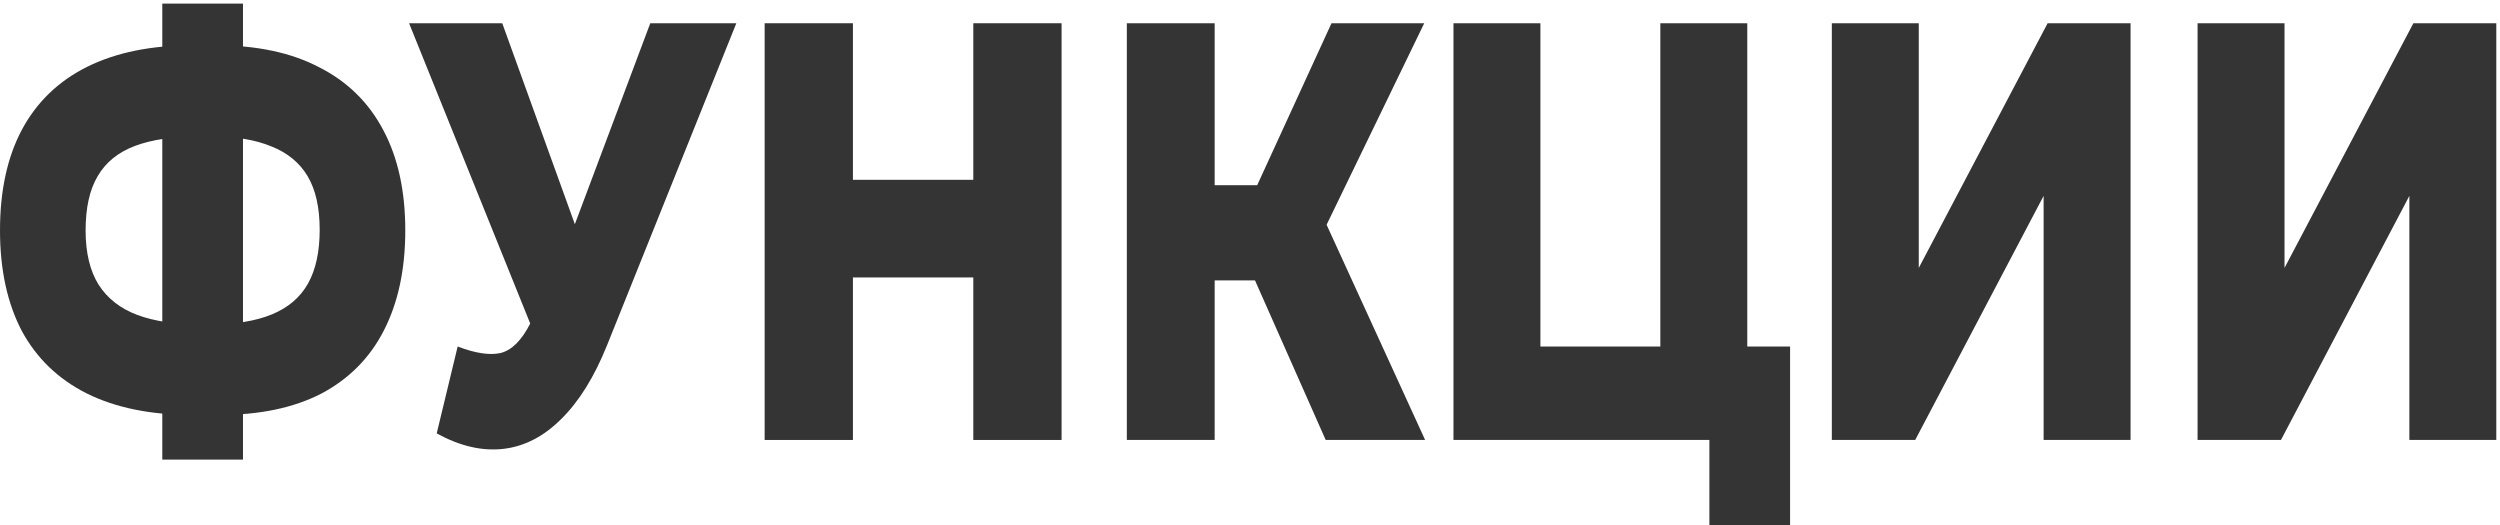
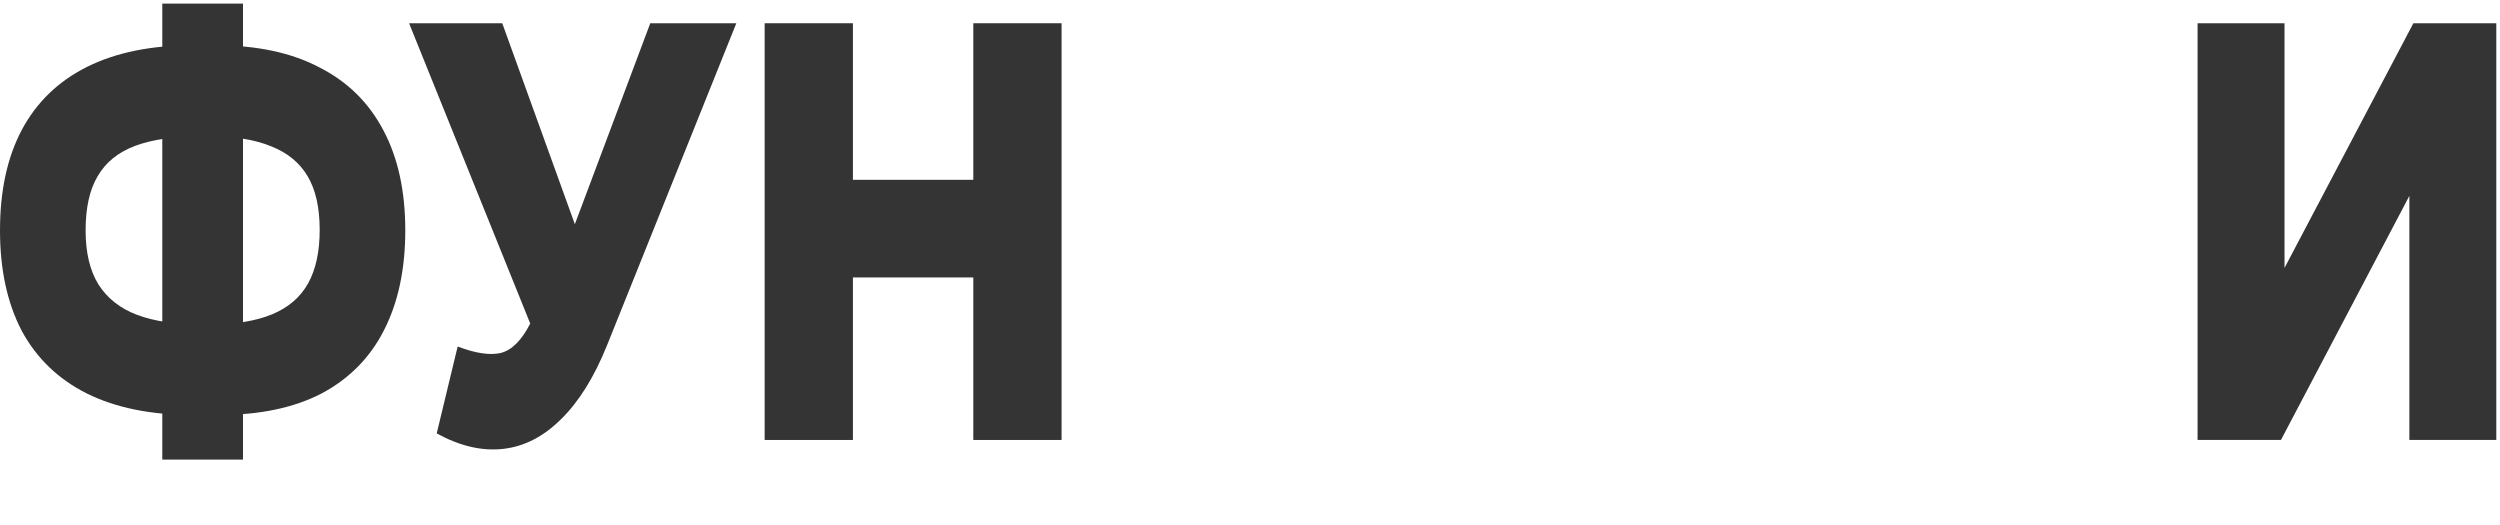
<svg xmlns="http://www.w3.org/2000/svg" width="628" height="132" viewBox="0 0 628 132" fill="none">
  <path d="M552.031 110.519V5.838H573.871V67.301L606.239 5.838H627.071V110.519H605.231V49.206L572.975 110.519H552.031Z" fill="#343434" />
-   <path d="M460.156 110.519V5.838H481.996V67.301L514.364 5.838H535.196V110.519H513.356V49.206L481.1 110.519H460.156Z" fill="#343434" />
-   <path d="M365.109 110.519V5.838H386.949V87.041H417.077V5.838H438.917V110.519H365.109ZM429.397 131.904V103.939L433.989 110.519H417.077V87.041H449.669V131.904H429.397Z" fill="#343434" />
-   <path d="M333.014 110.519L310.951 60.721L328.759 46.664L357.991 110.519H333.014ZM283.062 110.519V5.838H305.126V110.519H283.062ZM298.742 70.441V46.514H327.191V70.441H298.742ZM330.887 61.319L310.391 58.328L334.471 5.838H357.767L330.887 61.319Z" fill="#343434" />
  <path d="M244.494 5.838H266.67V110.519H244.494V5.838ZM214.254 110.519H192.078V5.838H214.254V110.519ZM246.062 69.694H212.686V45.168H246.062V69.694Z" fill="#343434" />
  <path d="M114.966 87.041C119.371 88.735 122.955 89.284 125.718 88.686C128.555 87.988 131.056 85.495 133.222 81.208L137.03 73.731L138.934 70.89L163.35 5.838H184.966L152.486 86.742C149.275 94.717 145.43 100.898 140.95 105.285C136.544 109.672 131.691 112.164 126.39 112.762C121.088 113.36 115.526 112.064 109.702 108.874L114.966 87.041ZM138.598 94.667L102.758 5.838H126.166L150.694 73.731L138.598 94.667Z" fill="#343434" />
  <path d="M48.384 104.238C37.931 104.238 29.083 102.444 21.84 98.855C14.672 95.266 9.221 90.032 5.488 83.153C1.829 76.174 0 67.75 0 57.88C0 47.91 1.829 39.486 5.488 32.607C9.221 25.628 14.709 20.345 21.952 16.755C29.195 13.166 38.043 11.372 48.496 11.372C48.645 11.372 49.131 11.372 49.952 11.372C50.848 11.372 51.744 11.372 52.64 11.372C53.536 11.372 54.021 11.372 54.096 11.372C64.475 11.372 73.173 13.216 80.192 16.905C87.285 20.494 92.661 25.778 96.32 32.757C99.979 39.636 101.808 48.01 101.808 57.88C101.808 67.65 100.016 76.025 96.432 83.003C92.923 89.882 87.696 95.166 80.752 98.855C73.808 102.444 65.259 104.238 55.104 104.238C54.955 104.238 54.357 104.238 53.312 104.238C52.267 104.238 51.259 104.238 50.288 104.238C49.317 104.238 48.683 104.238 48.384 104.238ZM50.4 81.508C50.624 81.508 50.96 81.508 51.408 81.508C51.931 81.508 52.304 81.508 52.528 81.508C58.949 81.508 64.213 80.66 68.32 78.966C72.427 77.271 75.451 74.679 77.392 71.189C79.333 67.7 80.304 63.214 80.304 57.73C80.304 52.147 79.296 47.661 77.28 44.272C75.264 40.882 72.24 38.389 68.208 36.794C64.176 35.099 59.024 34.252 52.752 34.252C52.528 34.252 52.155 34.252 51.632 34.252C51.184 34.252 50.773 34.252 50.4 34.252C43.68 34.252 38.192 35.05 33.936 36.645C29.68 38.24 26.544 40.782 24.528 44.272C22.512 47.661 21.504 52.197 21.504 57.88C21.504 63.463 22.587 67.999 24.752 71.488C26.992 74.978 30.24 77.52 34.496 79.115C38.827 80.71 44.128 81.508 50.4 81.508ZM40.768 115.454V0.904H61.04V115.454H40.768Z" fill="#343434" />
</svg>